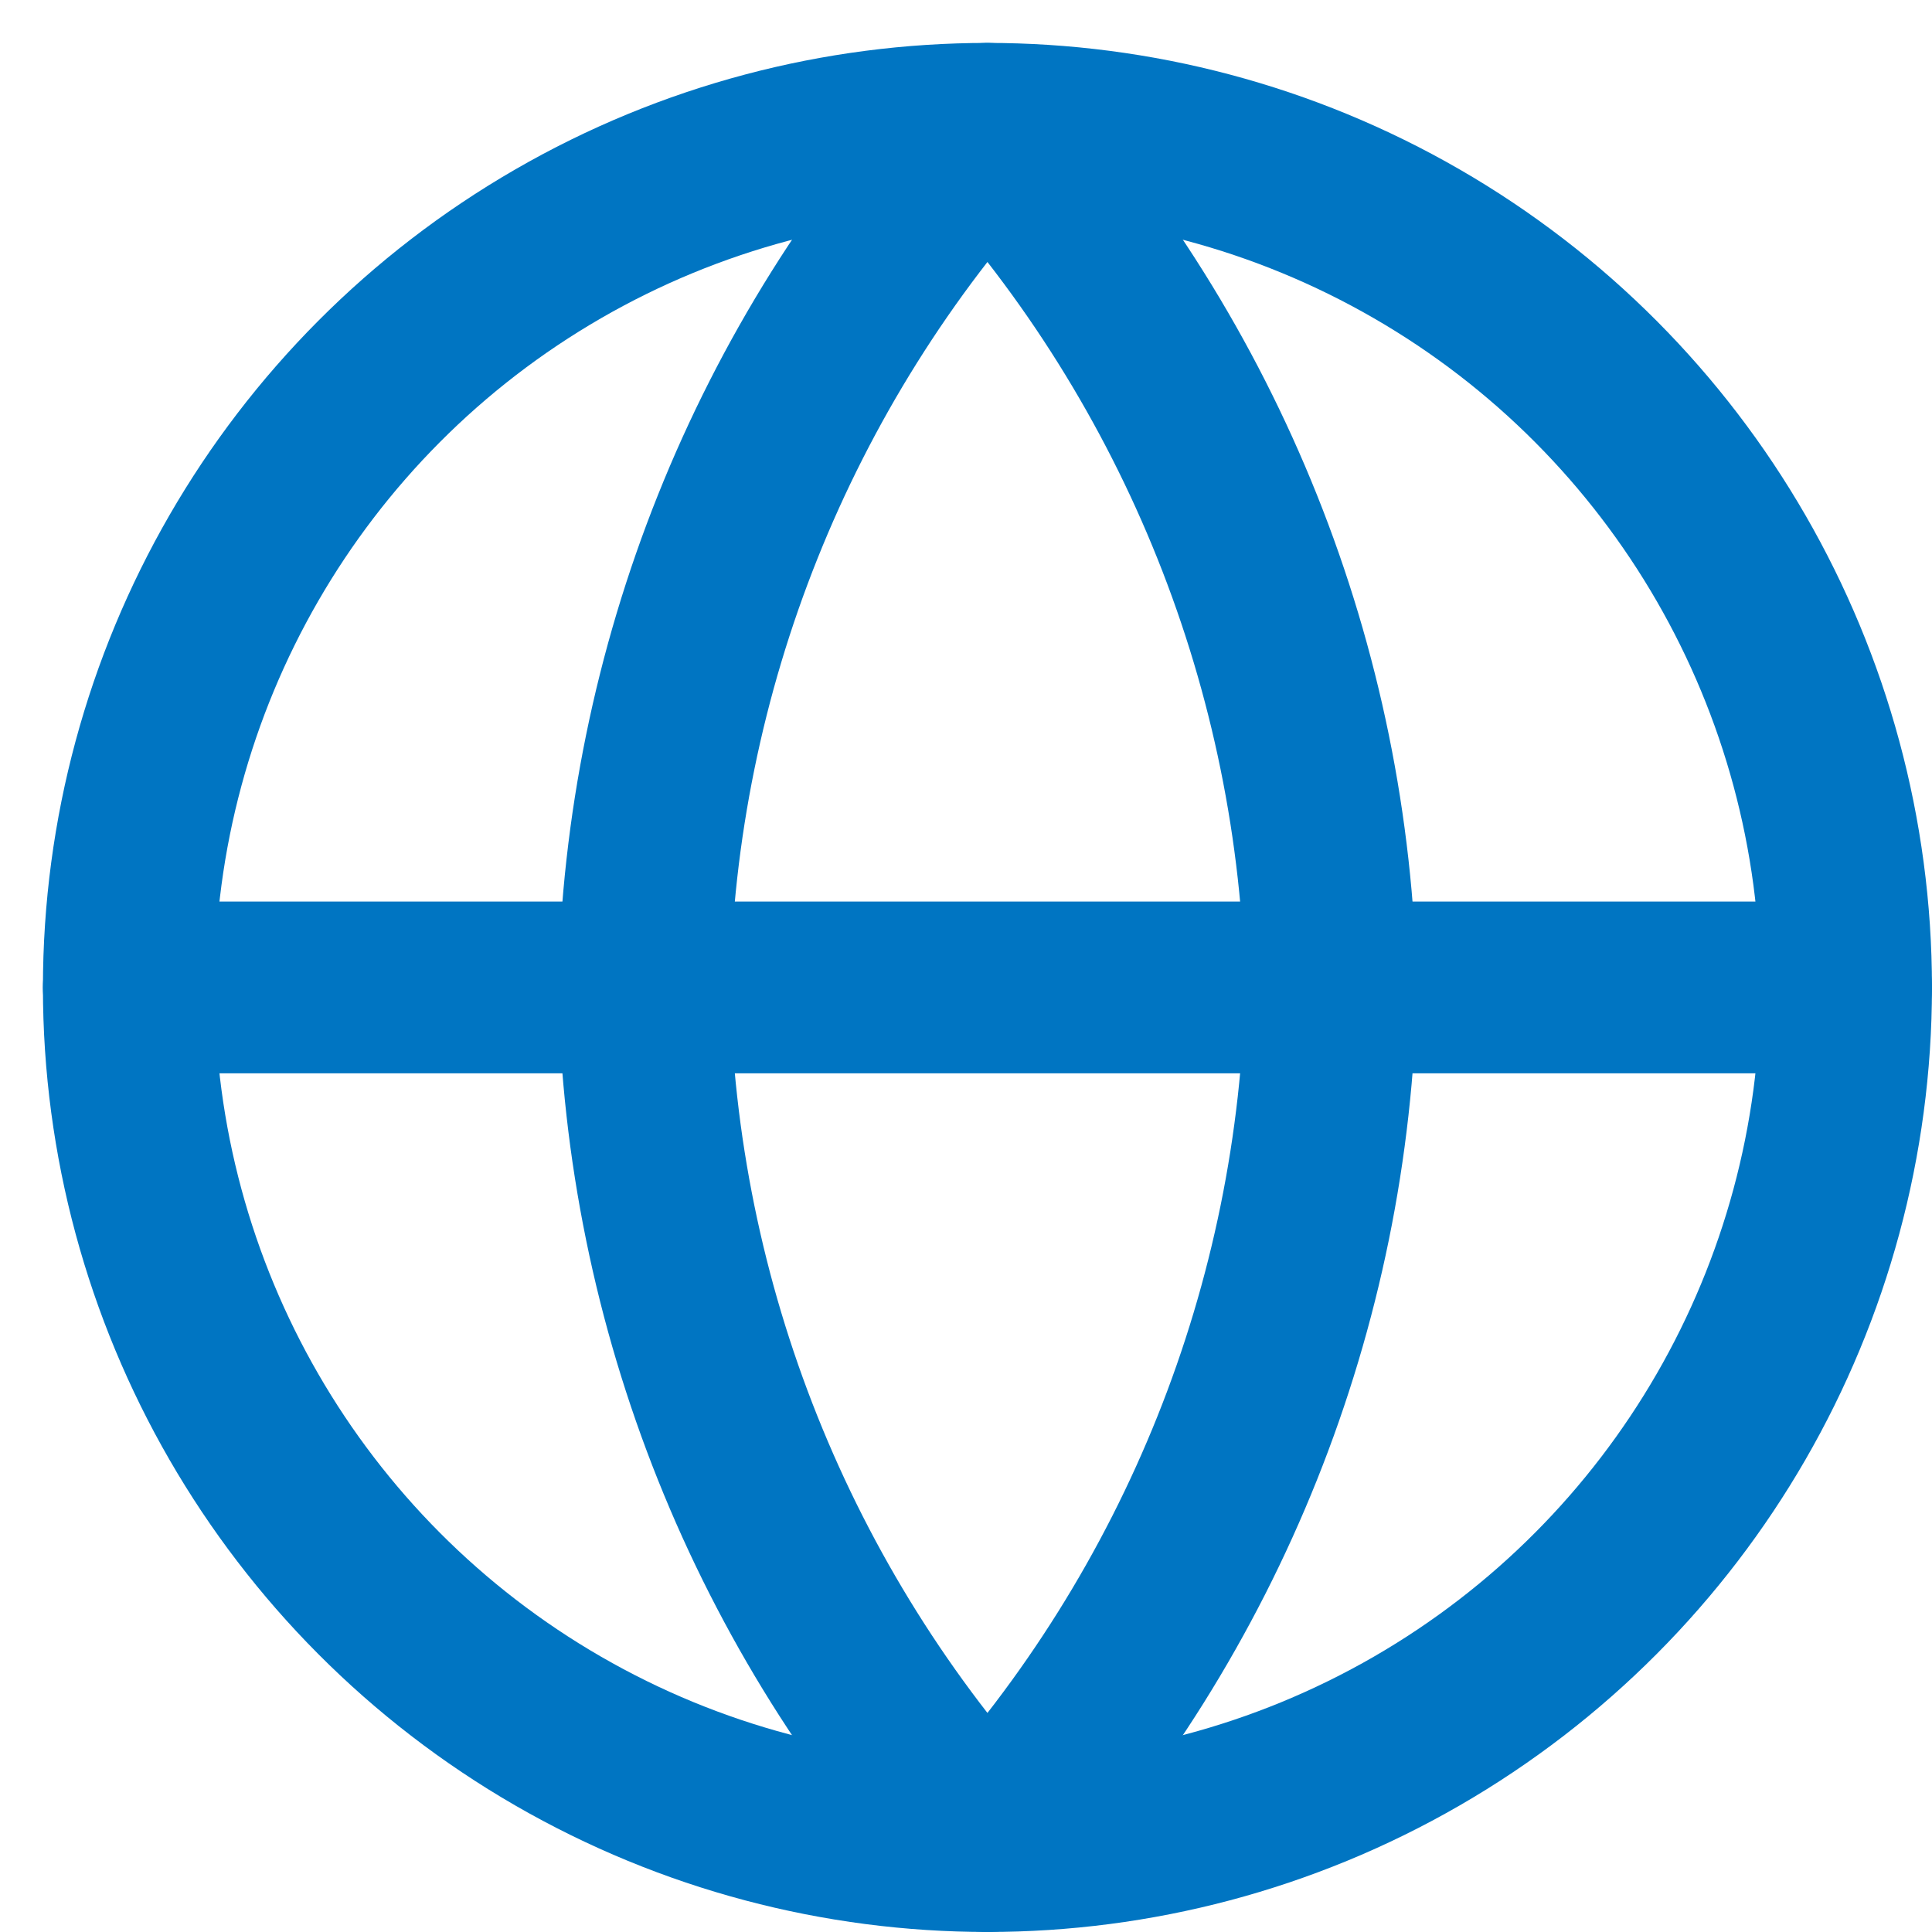
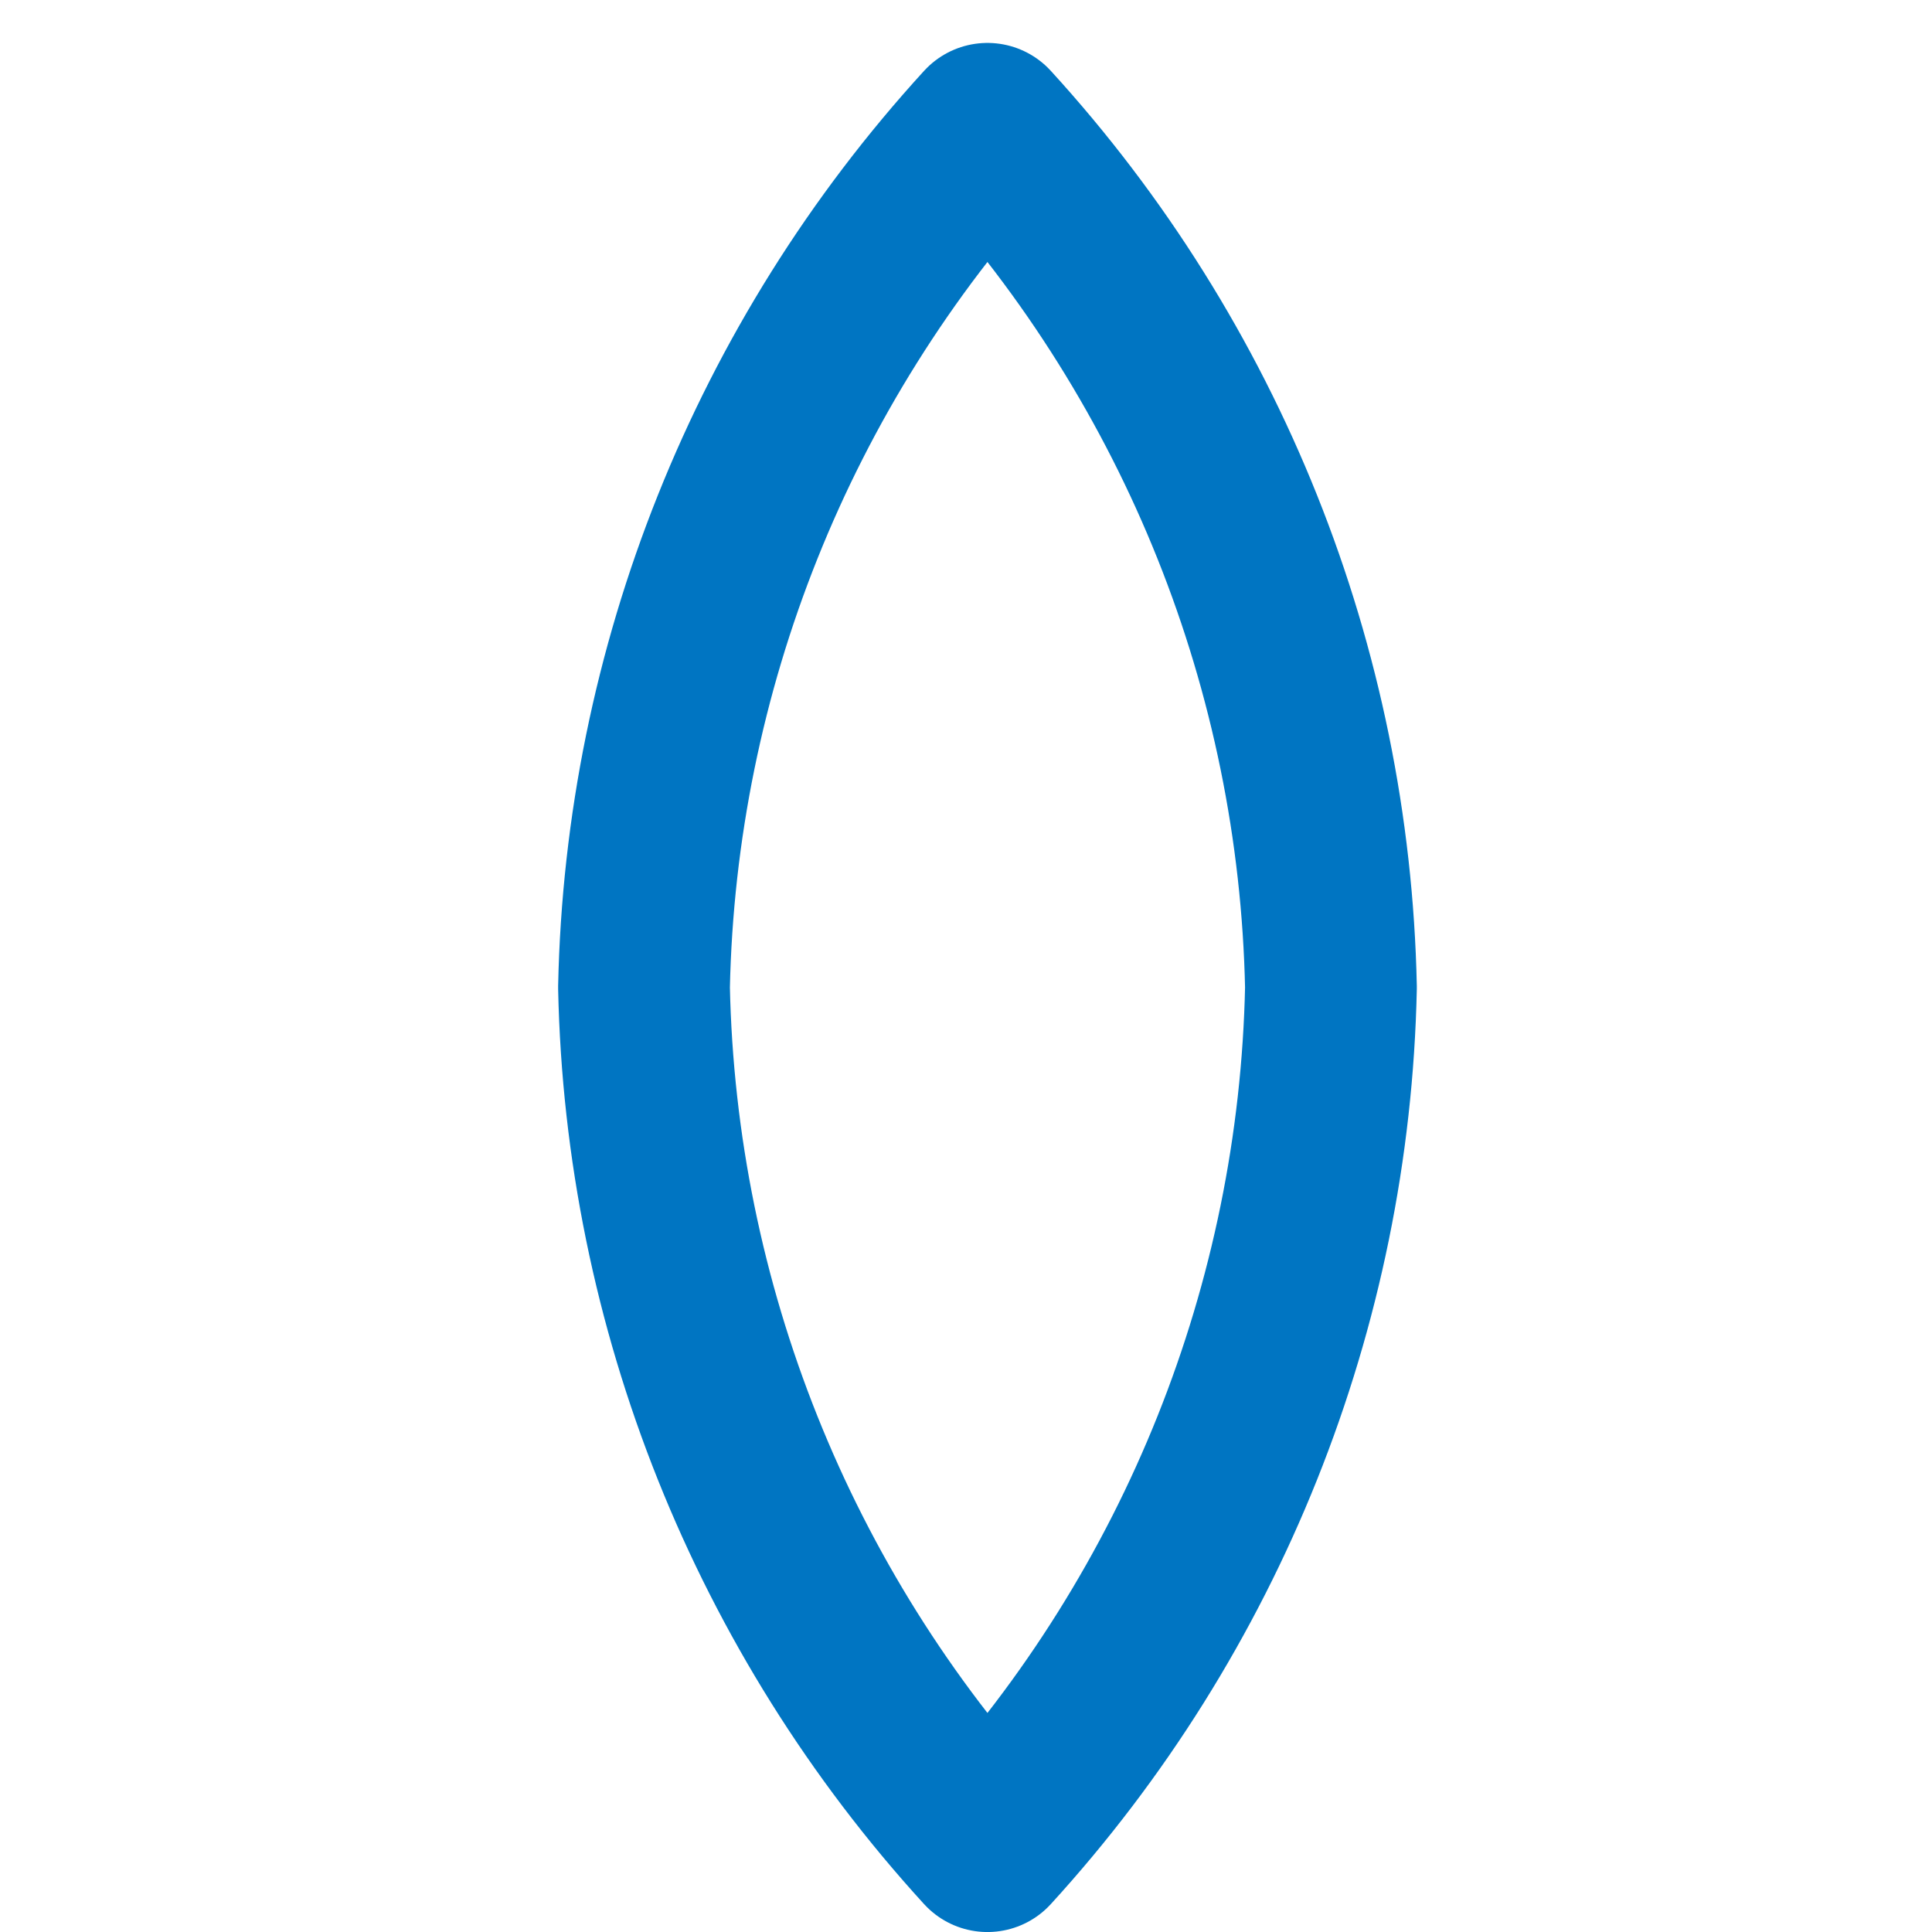
<svg xmlns="http://www.w3.org/2000/svg" width="30" height="30" viewBox="0 0 30 30" fill="none">
-   <circle cx="15.333" cy="15.333" r="13.333" stroke="#0075C2" stroke-width="2.667" stroke-linecap="round" stroke-linejoin="round" />
-   <path d="M2 15.333H28.667" stroke="#0075C2" stroke-width="2.667" stroke-linecap="round" stroke-linejoin="round" />
  <path fill-rule="evenodd" clip-rule="evenodd" d="M15.333 2C18.668 5.651 20.564 10.389 20.667 15.333C20.564 20.277 18.668 25.015 15.333 28.667C11.998 25.015 10.103 20.277 10 15.333C10.103 10.389 11.998 5.651 15.333 2V2Z" stroke="#0075C2" stroke-width="2.667" stroke-linecap="round" stroke-linejoin="round" />
</svg>